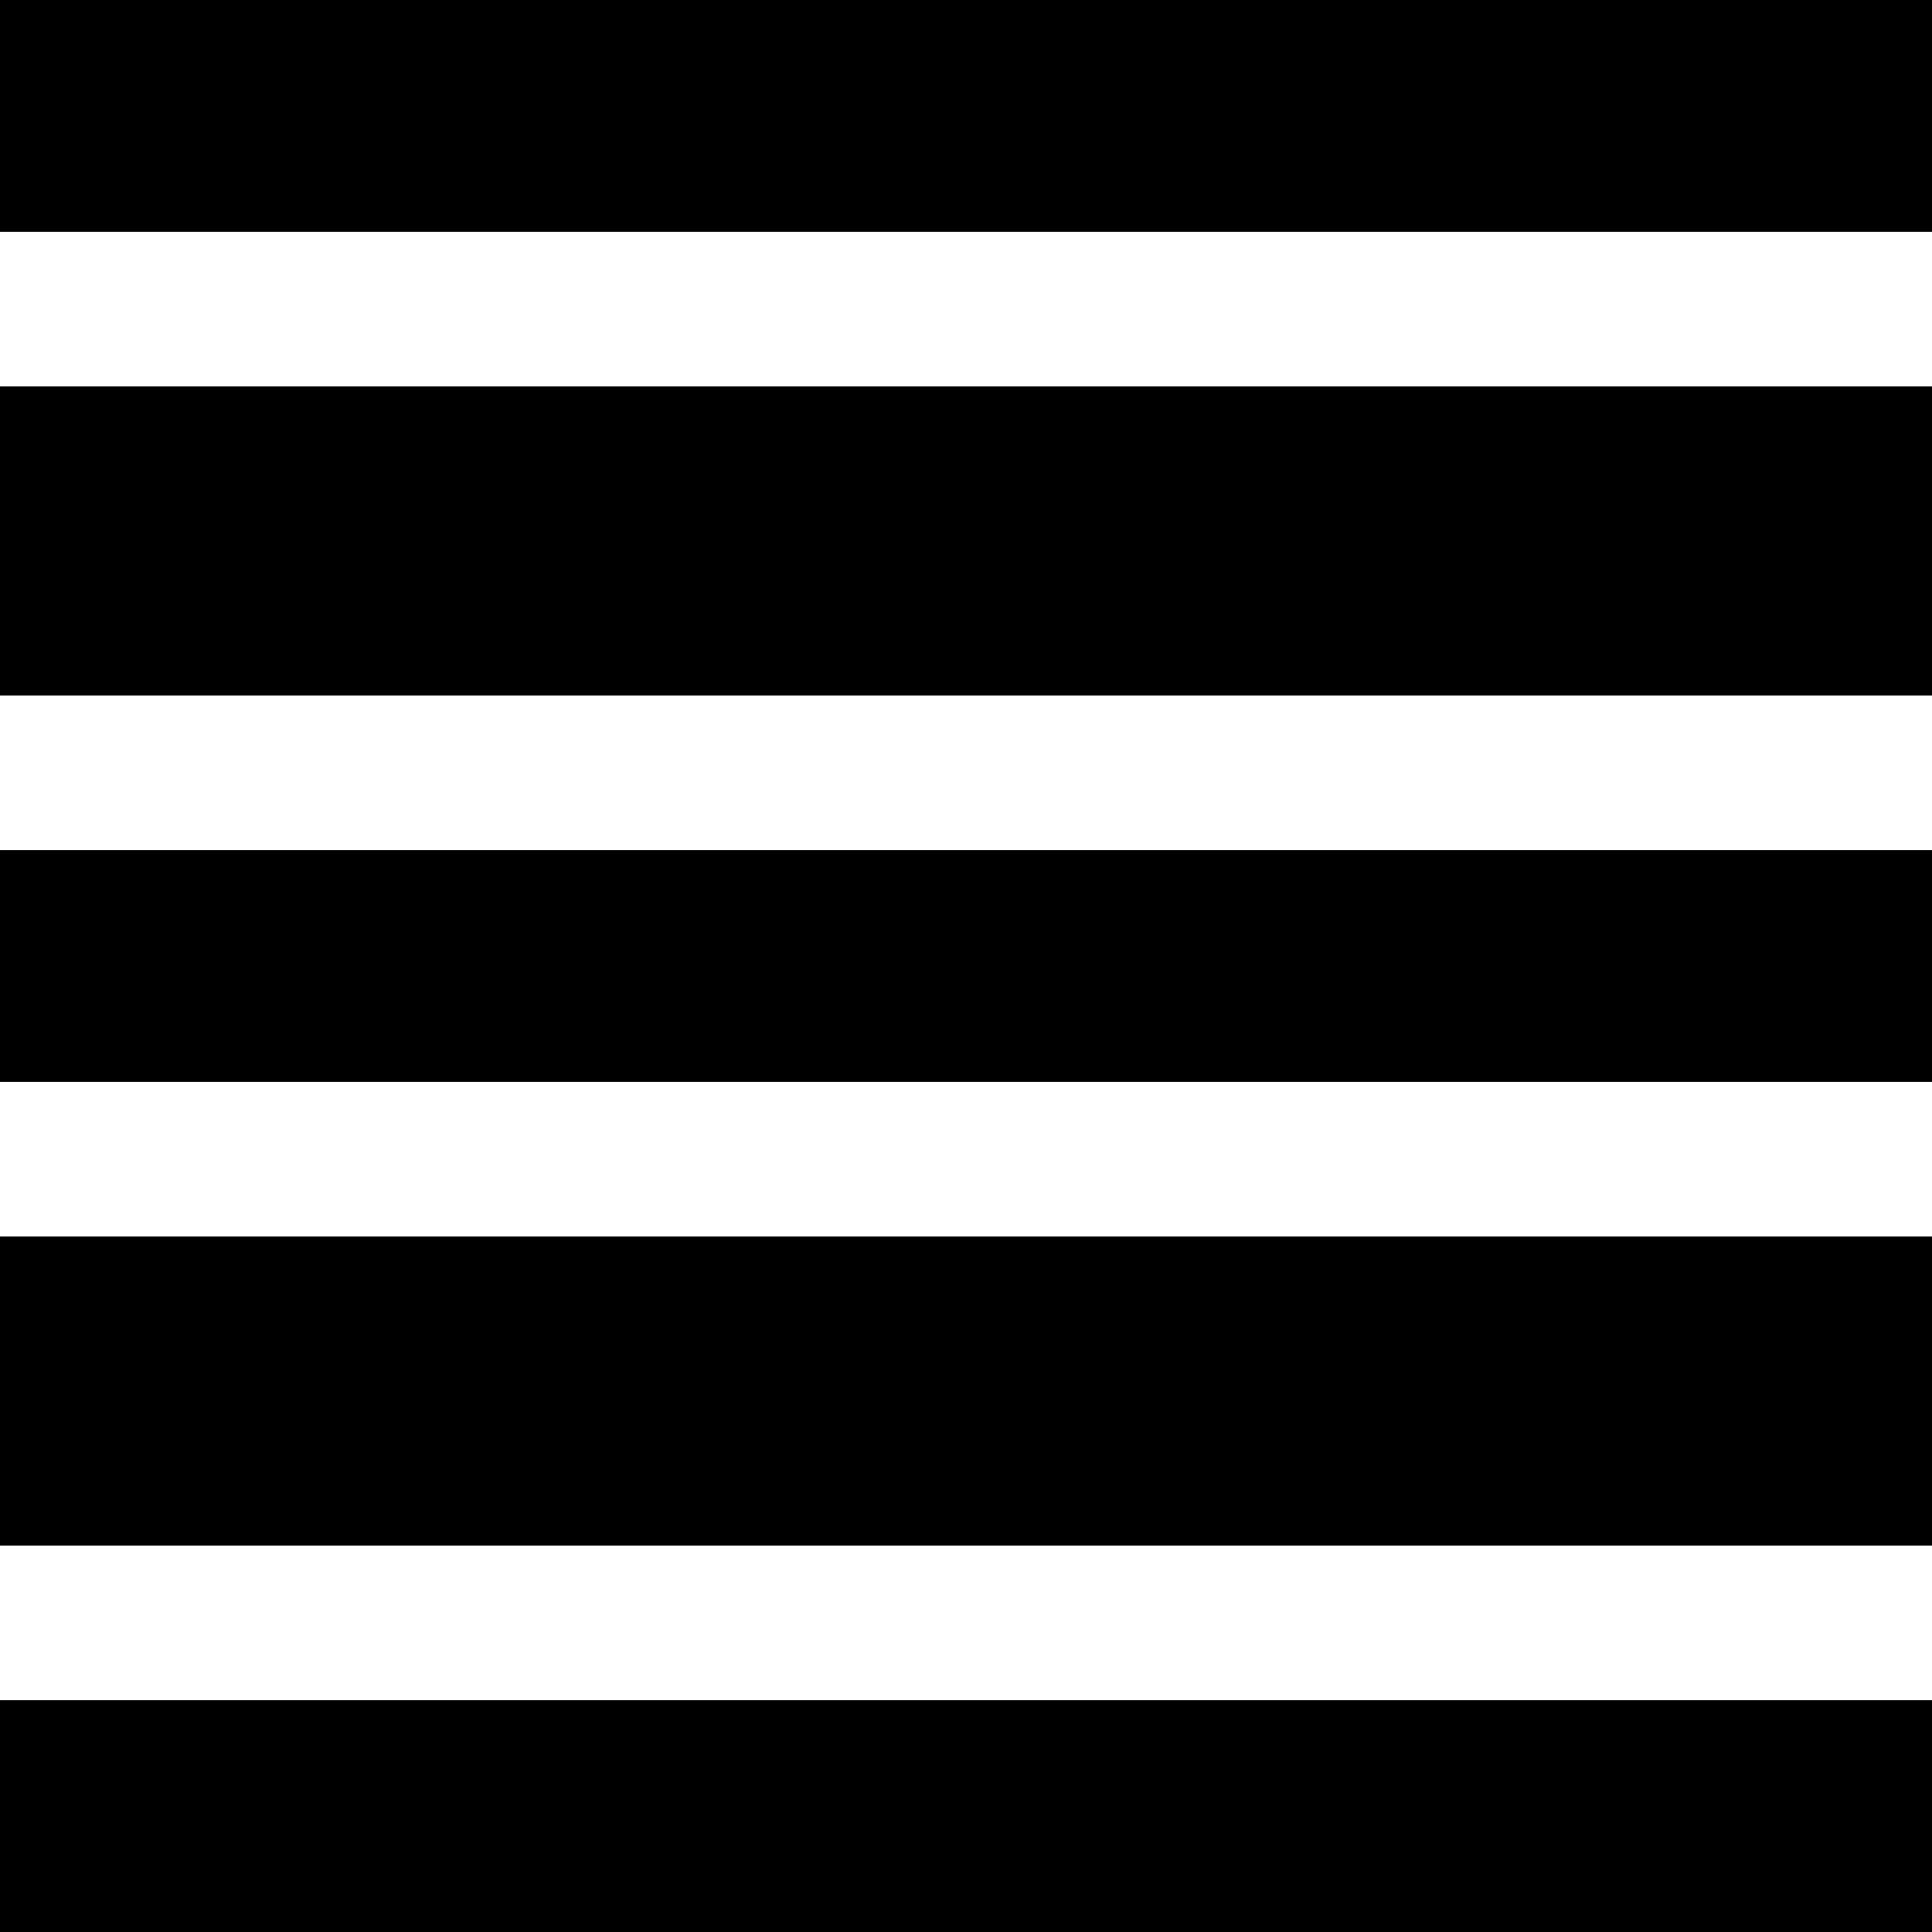
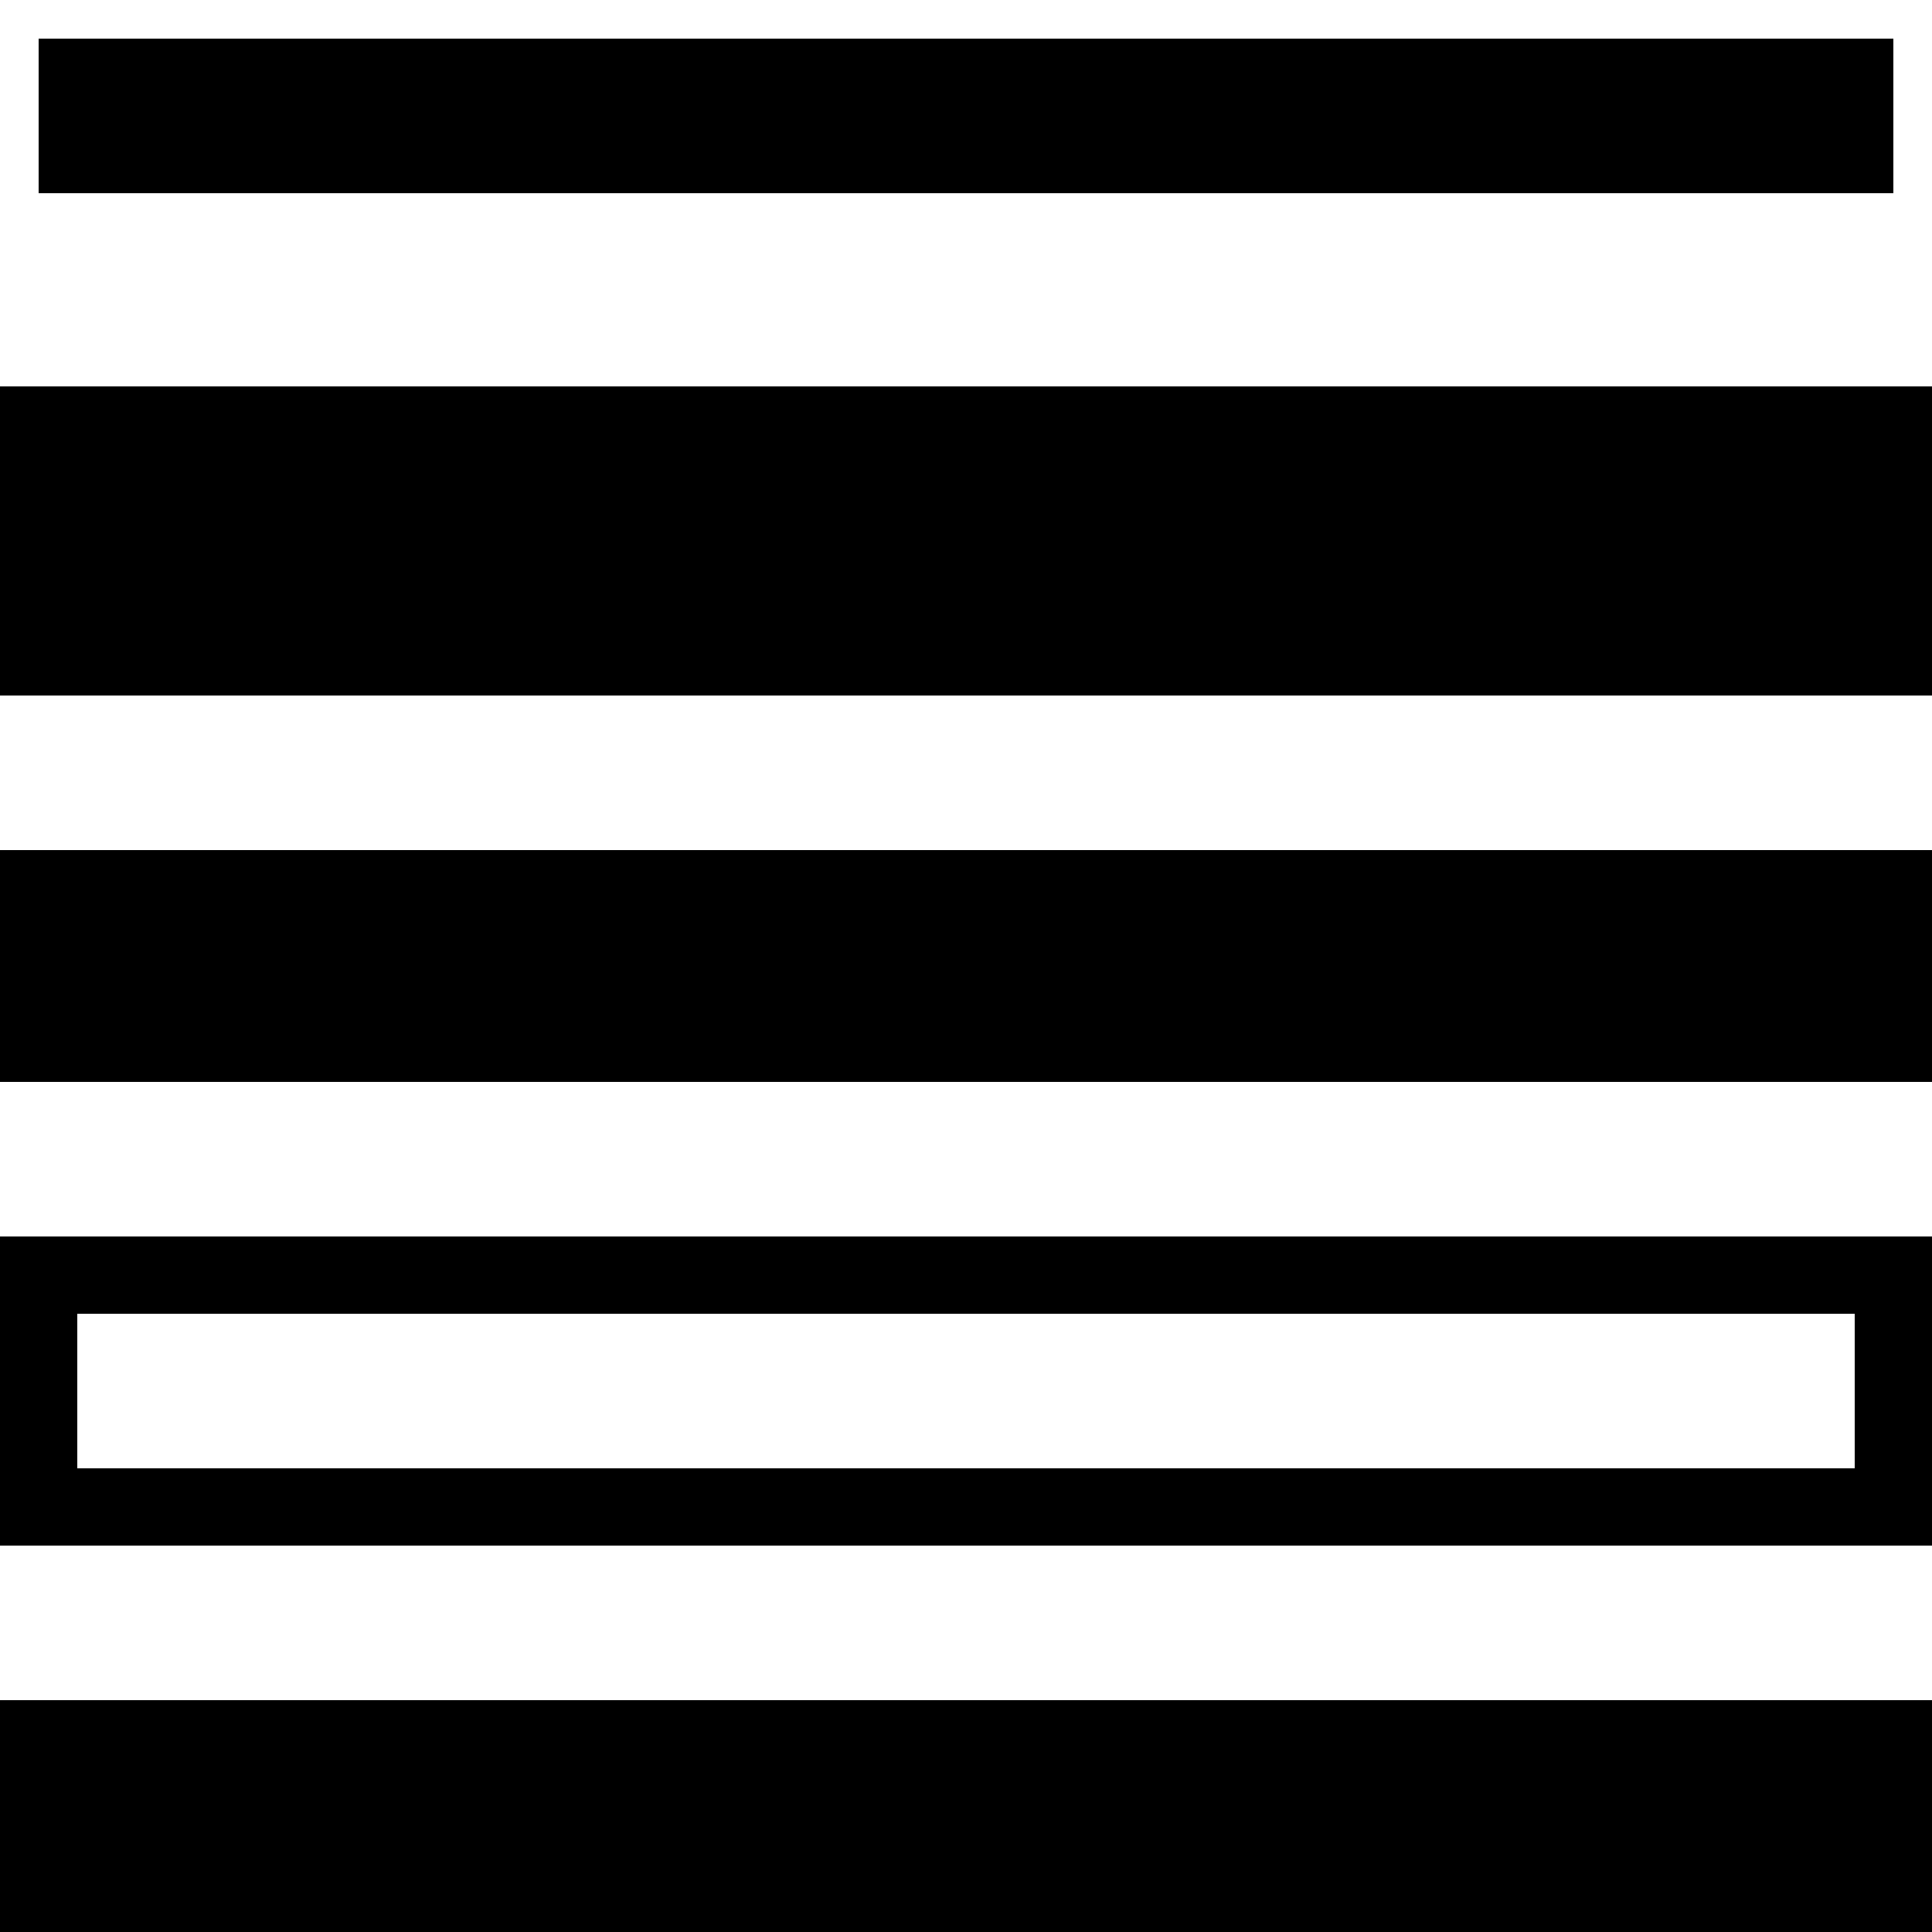
<svg xmlns="http://www.w3.org/2000/svg" width="25" height="25" viewBox="0 0 25 25">
  <g id="Group_91" data-name="Group 91" transform="translate(-925 -499)">
    <g id="Path_163" data-name="Path 163" transform="translate(950 499) rotate(90)">
      <path d="M 2.5 24.5 L 0.5 24.5 L 0.5 0.5 L 2.5 0.5 L 2.5 24.5 Z" stroke="none" />
-       <path d="M 1 1 L 1 24 L 2 24 L 2 1 L 1 1 M 0 0 L 3 0 L 3 25 L 0 25 L 0 0 Z" stroke="none" fill="#000" />
    </g>
    <g id="Path_162" data-name="Path 162" transform="translate(950 504) rotate(90)">
      <path d="M 3.5 24.5 L 0.5 24.5 L 0.5 0.5 L 3.5 0.5 L 3.5 24.5 Z" stroke="none" />
      <path d="M 1 1 L 1 24 L 3 24 L 3 1 L 1 1 M 0 0 L 4 0 L 4 25 L 0 25 L 0 0 Z" stroke="none" fill="#000" />
    </g>
    <g id="Path_161" data-name="Path 161" transform="translate(950 510) rotate(90)">
      <path d="M 2.5 24.5 L 0.5 24.5 L 0.5 0.5 L 2.5 0.5 L 2.5 24.5 Z" stroke="none" />
      <path d="M 1 1 L 1 24 L 2 24 L 2 1 L 1 1 M 0 0 L 3 0 L 3 25 L 0 25 L 0 0 Z" stroke="none" fill="#000" />
    </g>
    <g id="Path_160" data-name="Path 160" transform="translate(950 515) rotate(90)">
-       <path d="M 3.5 24.5 L 0.5 24.5 L 0.5 0.5 L 3.5 0.5 L 3.5 24.5 Z" stroke="none" />
      <path d="M 1 1 L 1 24 L 3 24 L 3 1 L 1 1 M 0 0 L 4 0 L 4 25 L 0 25 L 0 0 Z" stroke="none" fill="#000" />
    </g>
    <g id="Rectangle_57" data-name="Rectangle 57" transform="translate(950 521) rotate(90)" stroke="#000" stroke-width="1">
      <rect width="3" height="25" stroke="none" />
      <rect x="0.5" y="0.5" width="2" height="24" fill="none" />
    </g>
  </g>
</svg>